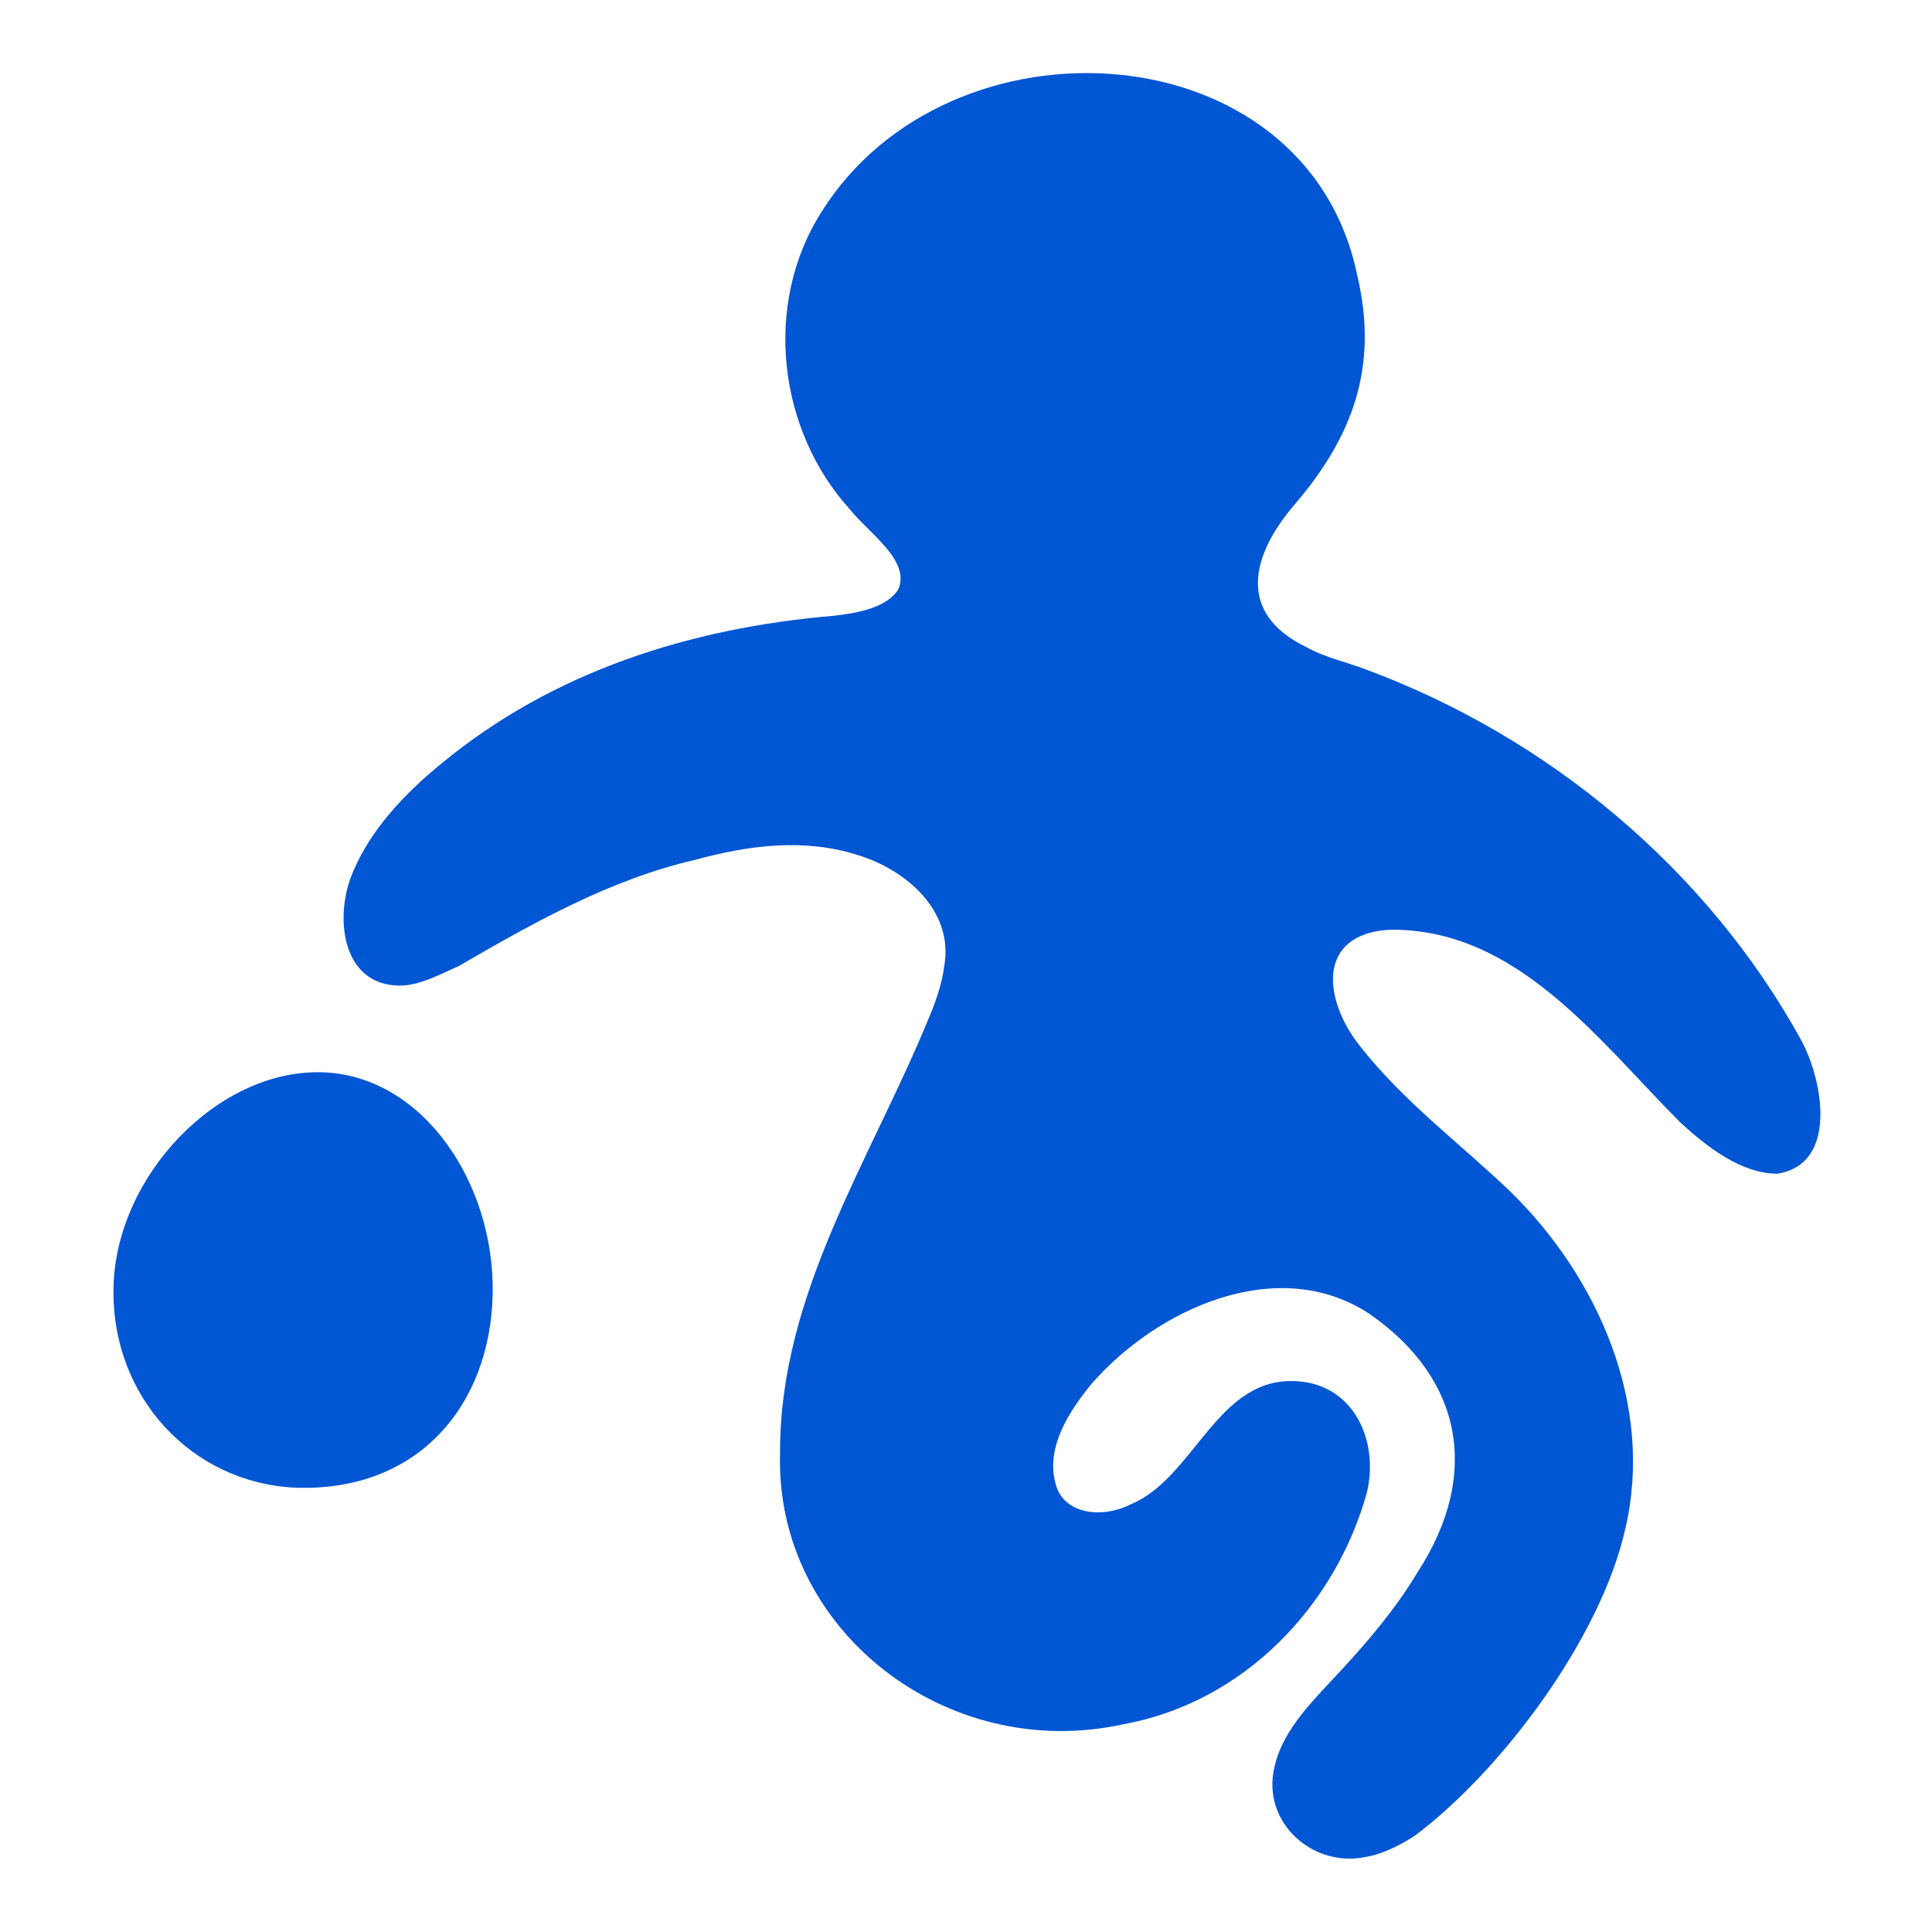
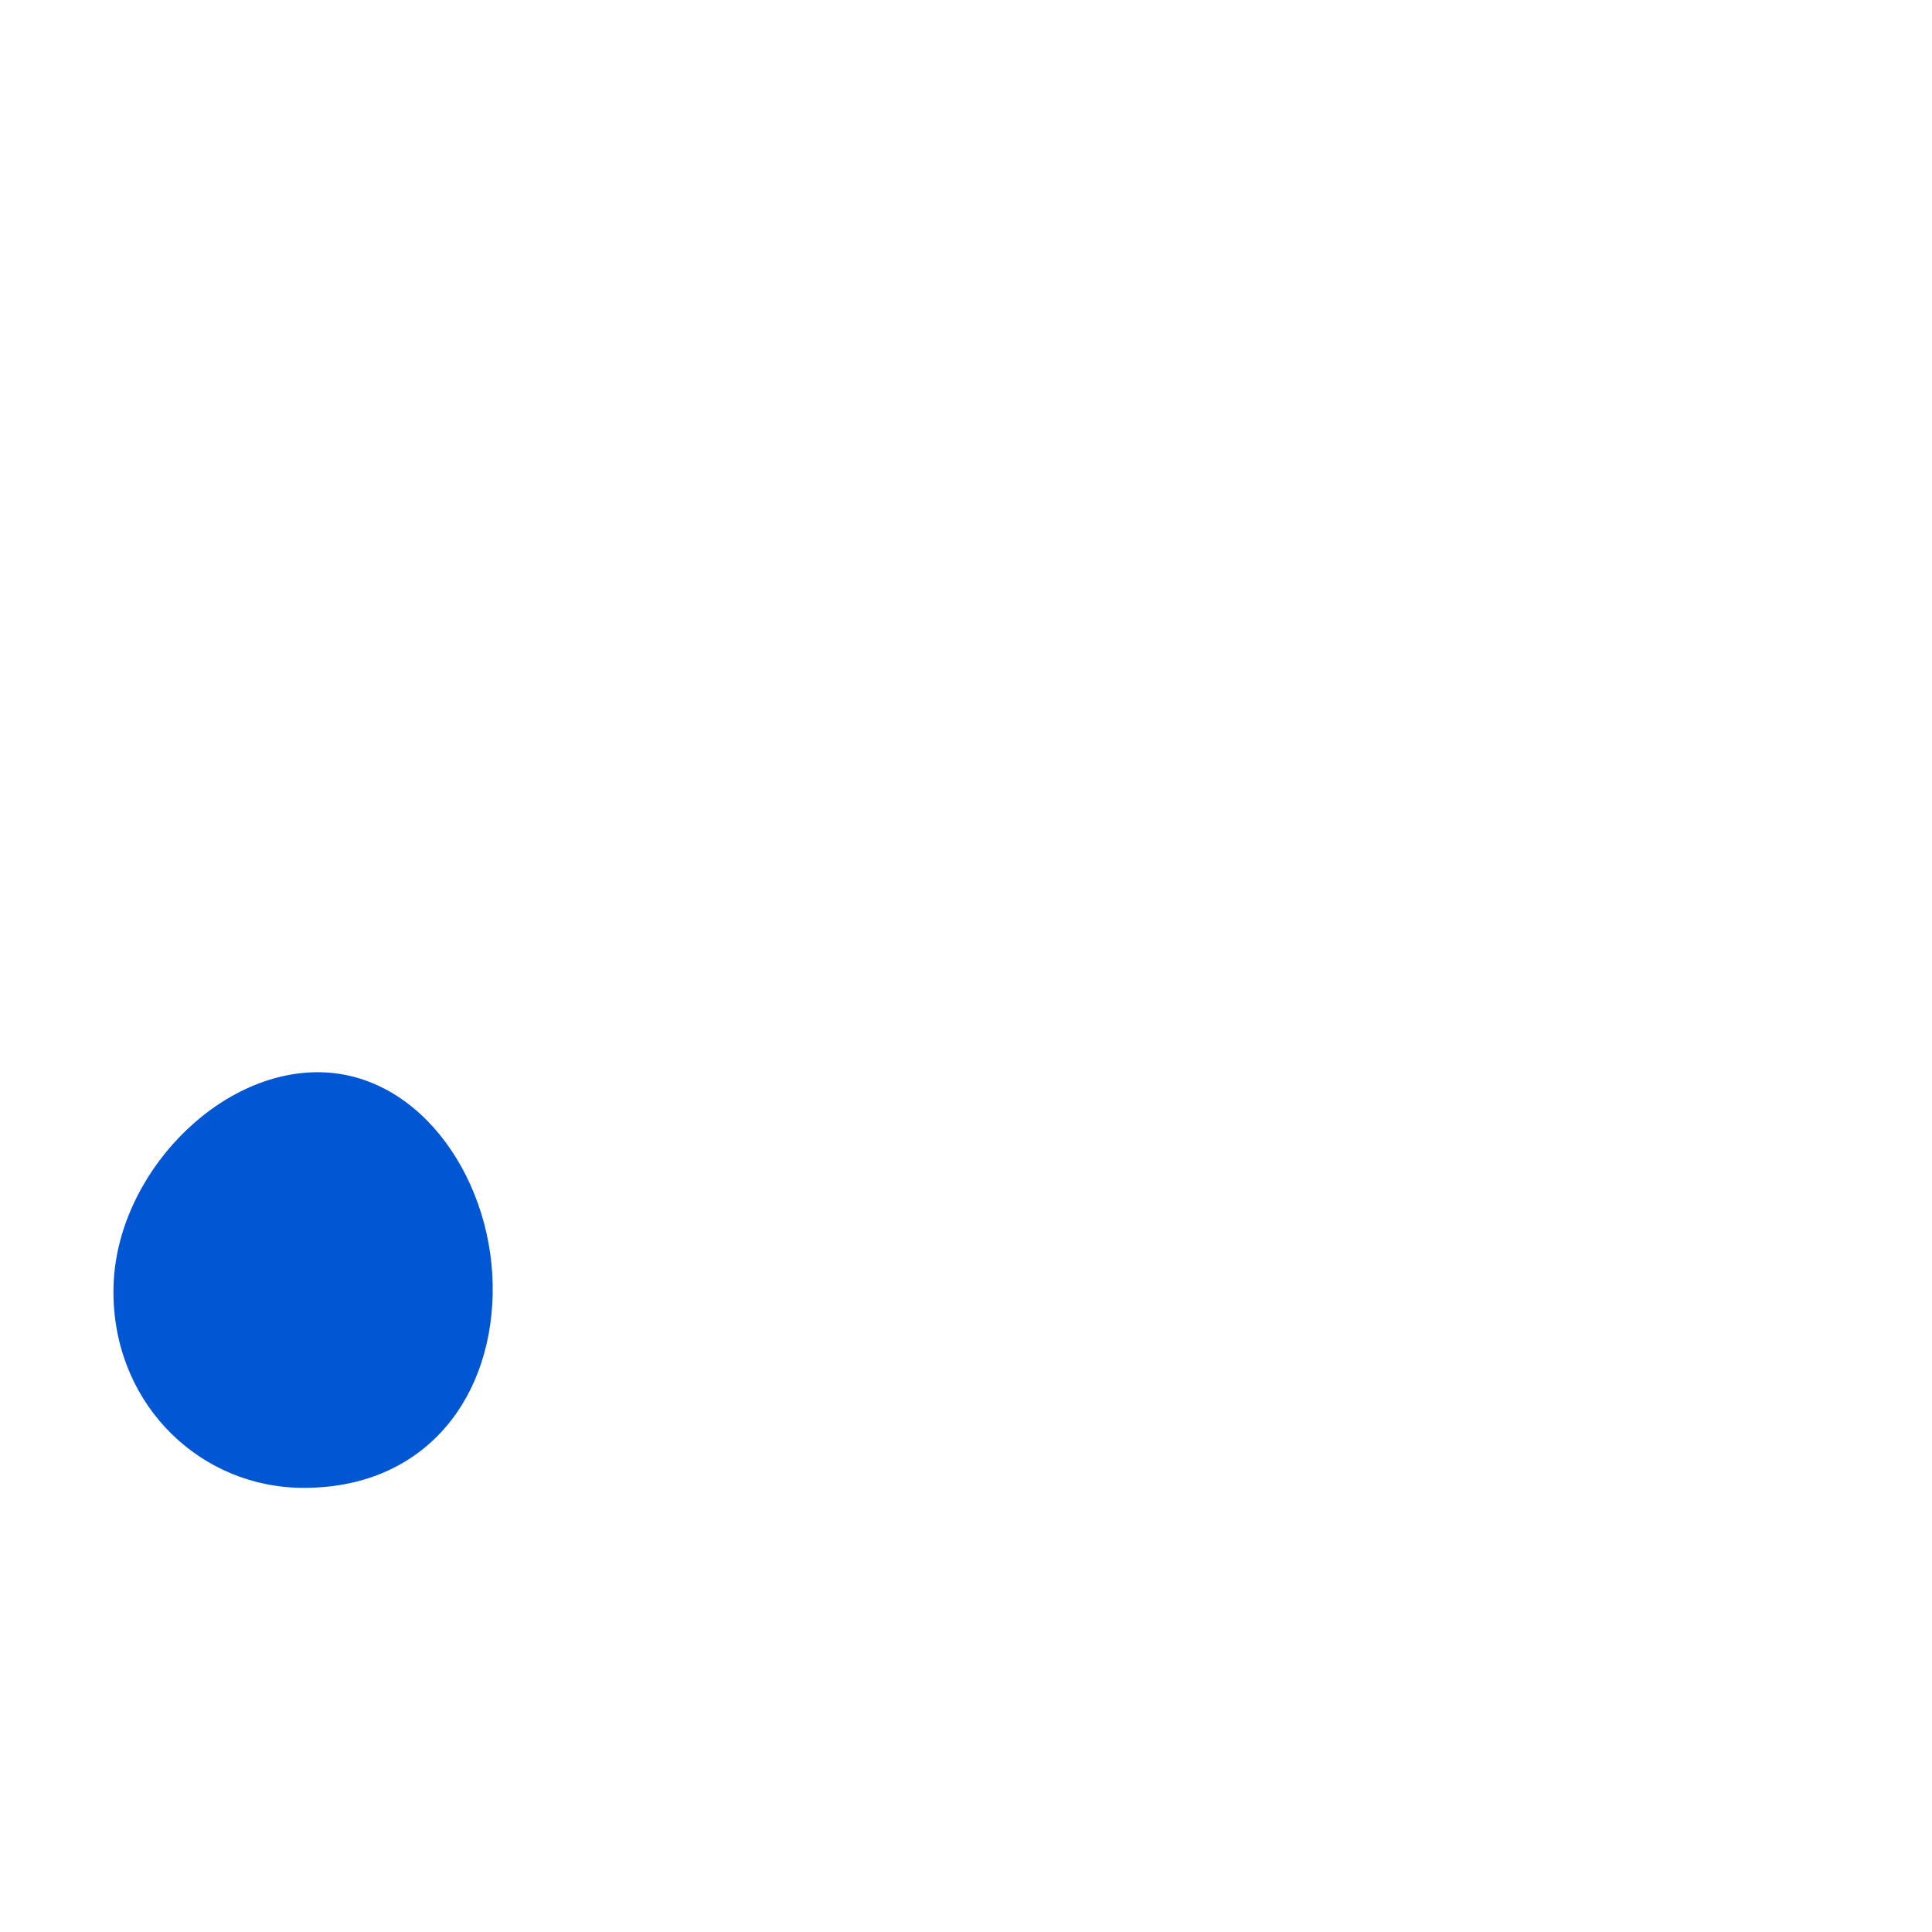
<svg xmlns="http://www.w3.org/2000/svg" id="Layer_1" data-name="Layer 1" version="1.1" viewBox="0 0 80 80">
  <defs>
    <style>
      .cls-1 {
        fill: #0056d3;
        stroke-width: 0px;
      }
    </style>
  </defs>
-   <path class="cls-1" d="M32.3,60.1c0-6.5,3.7-12,6.1-17.8.3-.7.6-1.5.7-2.3.4-2.3-1.6-4-3.6-4.6-2.2-.7-4.5-.4-6.7.2-3.5.8-6.7,2.6-9.8,4.4-.9.4-1.8.9-2.7.8-2.1-.2-2.4-2.7-1.8-4.4.7-1.9,2.2-3.5,3.8-4.8,4.6-3.8,10.3-5.6,16.2-6.1.9-.1,2.2-.3,2.7-1.1.5-1.2-1.2-2.3-2-3.3-3-3.3-3.6-8.5-1.2-12.3,5.3-8.5,20.1-7.6,22.2,2.6.9,3.8-.2,6.7-2.6,9.5-1.8,2.1-2.4,4.5.5,5.9.7.4,1.6.6,2.4.9,7.6,2.8,14.2,8.3,18.1,15.4.9,1.7,1.5,5.1-1,5.5-1.5,0-2.9-1.1-4-2.1-3.4-3.4-6.8-8.1-12.1-8-3,.2-2.7,2.9-1.2,4.8,1.8,2.3,4.1,4,6.2,6,3.7,3.6,6,8.9,4.8,14-1,4.5-5.1,10-8.7,12.7-.6.4-1.4.8-2.1.9-2,.4-4-1.2-3.8-3.3.2-1.8,1.6-3.1,2.8-4.4,1.2-1.3,2.3-2.6,3.2-4.1,2.6-4,1.9-8-2-10.7-3.8-2.5-8.8-.2-11.5,2.9-.9,1.1-1.9,2.6-1.5,4.1.3,1.3,1.9,1.5,3.1.9,2.7-1.1,3.6-5.4,7-5.1,2.3.2,3.3,2.5,2.8,4.6-1.3,4.7-5.1,8.7-10.1,9.6-7.3,1.6-14.4-3.9-14.2-11.2h0Z" />
  <path class="cls-1" d="M13.3,44.4c-4.3-.1-8.5,4.3-8.6,8.9-.1,4.6,3.3,8.1,7.5,8.3,5.1.2,8.1-3.4,8.2-8,.1-4.6-2.9-9.1-7.1-9.2" />
</svg>